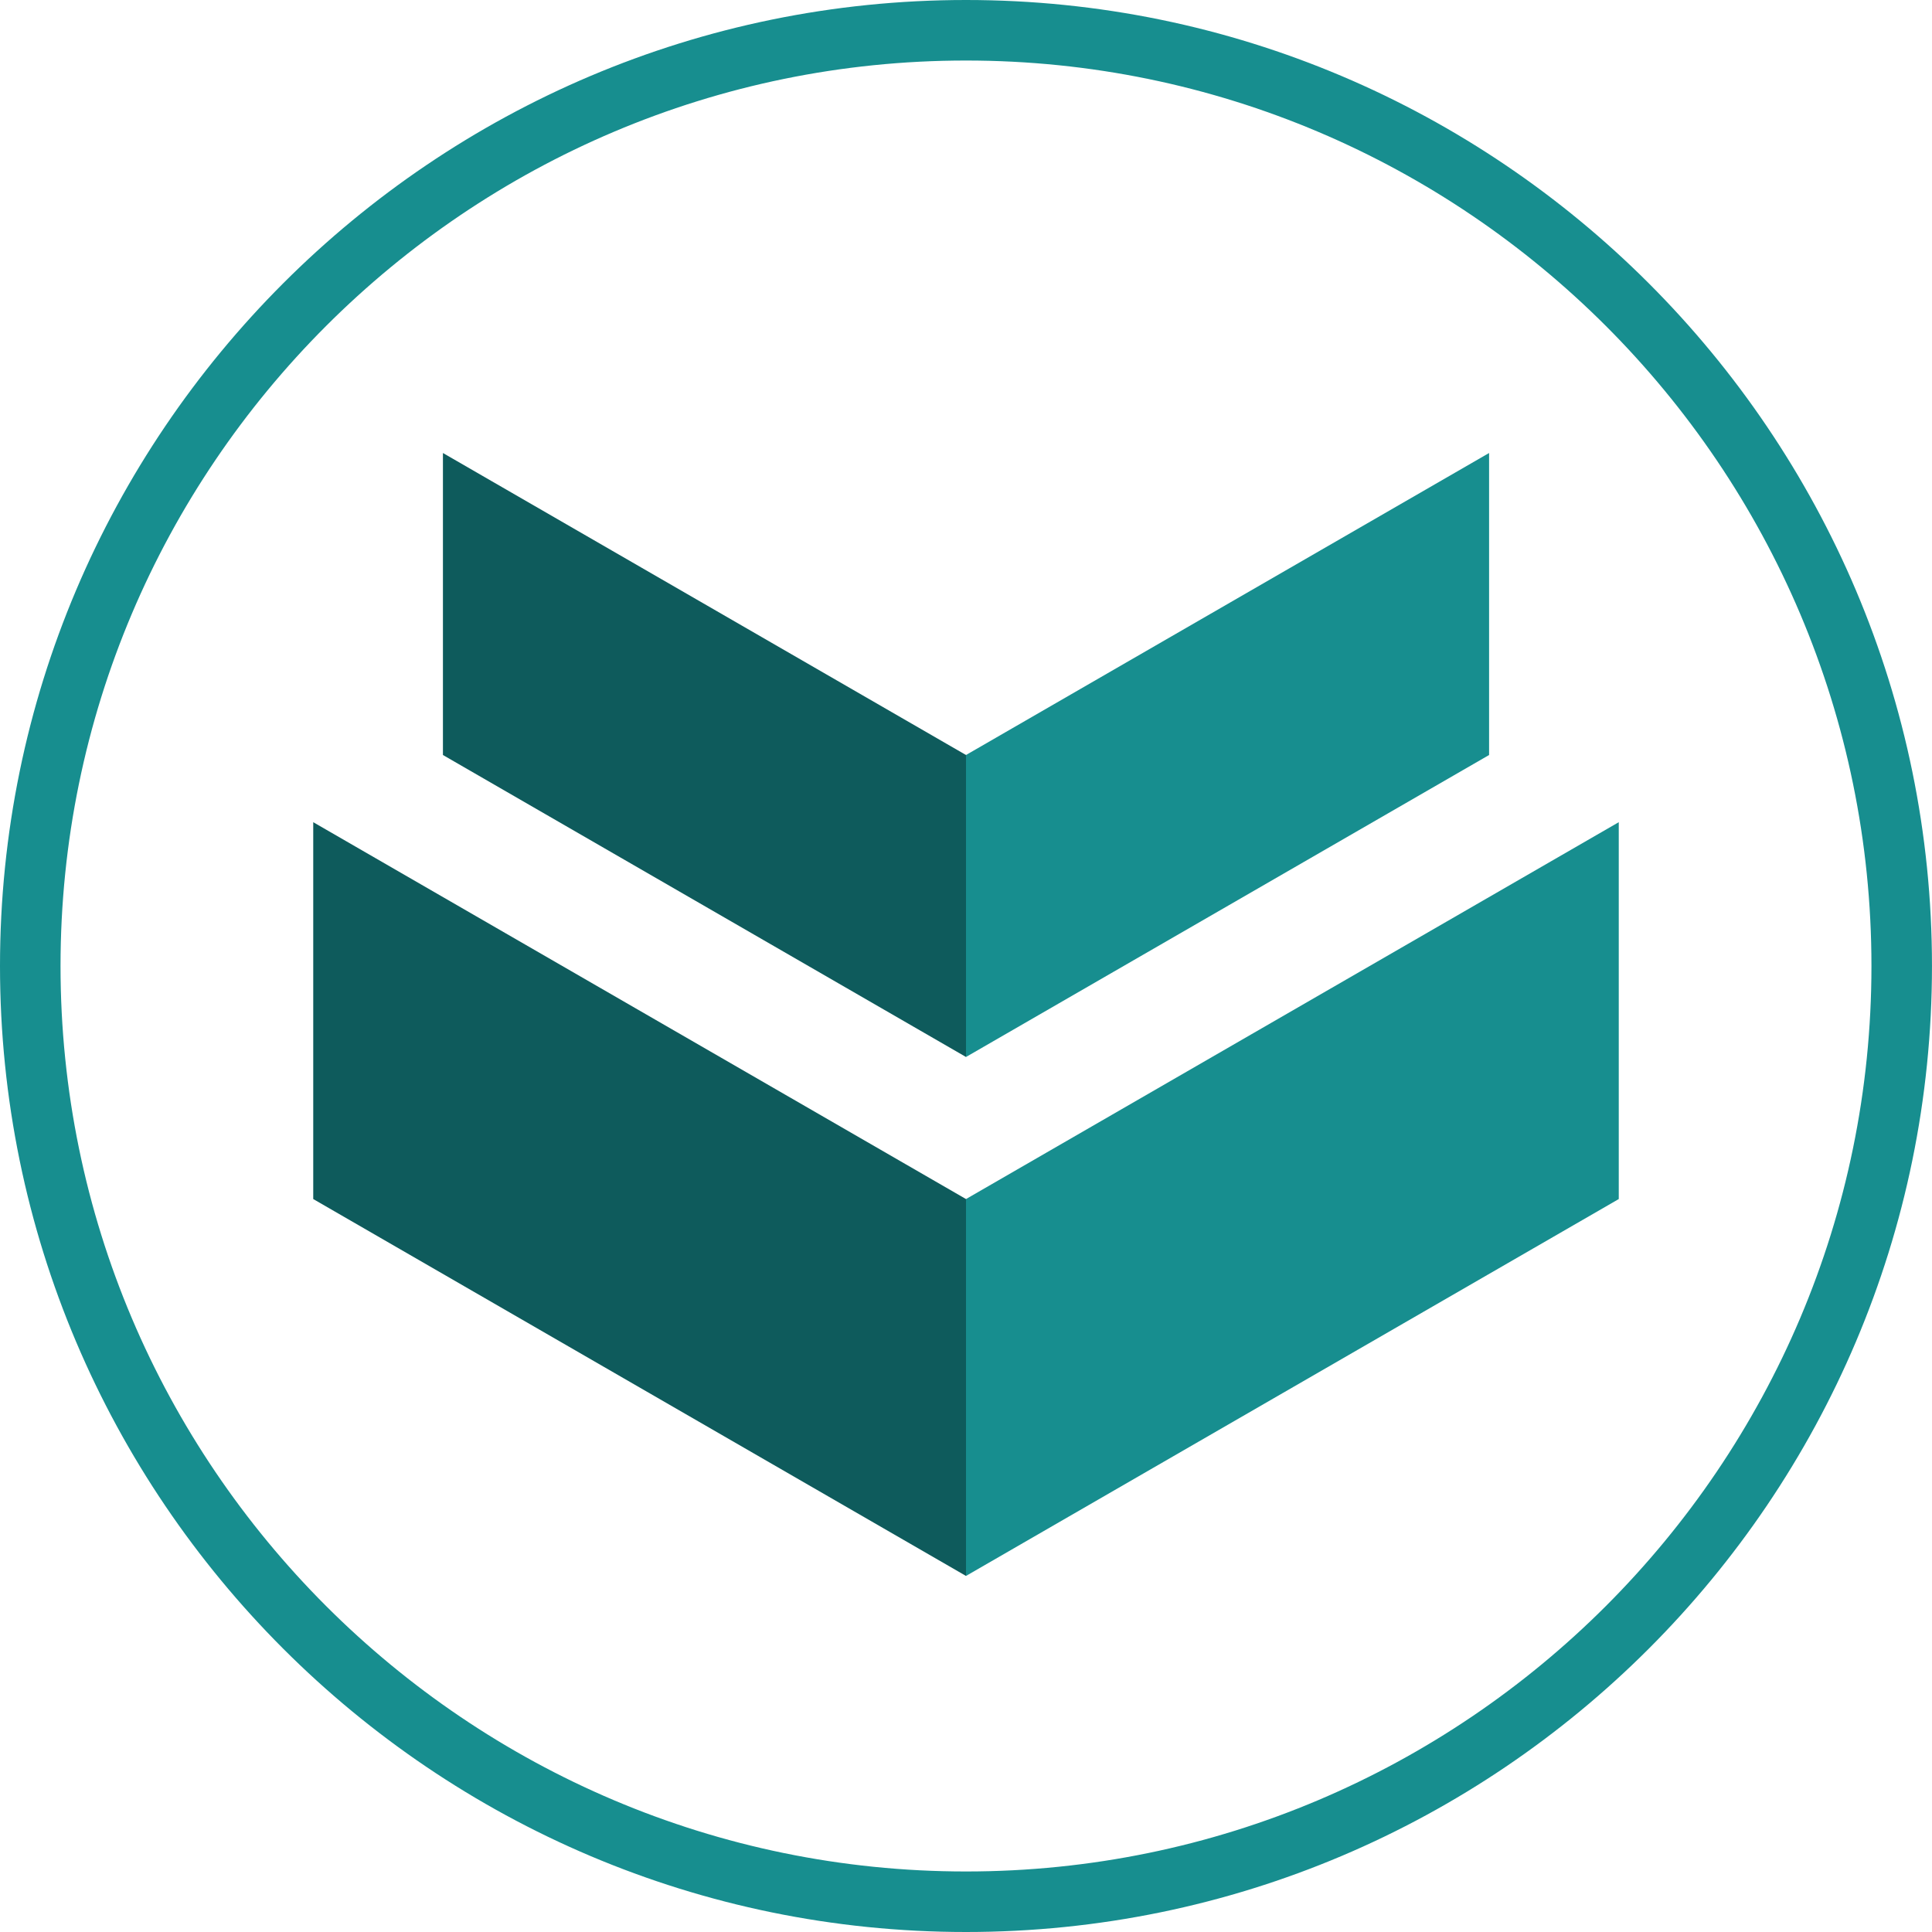
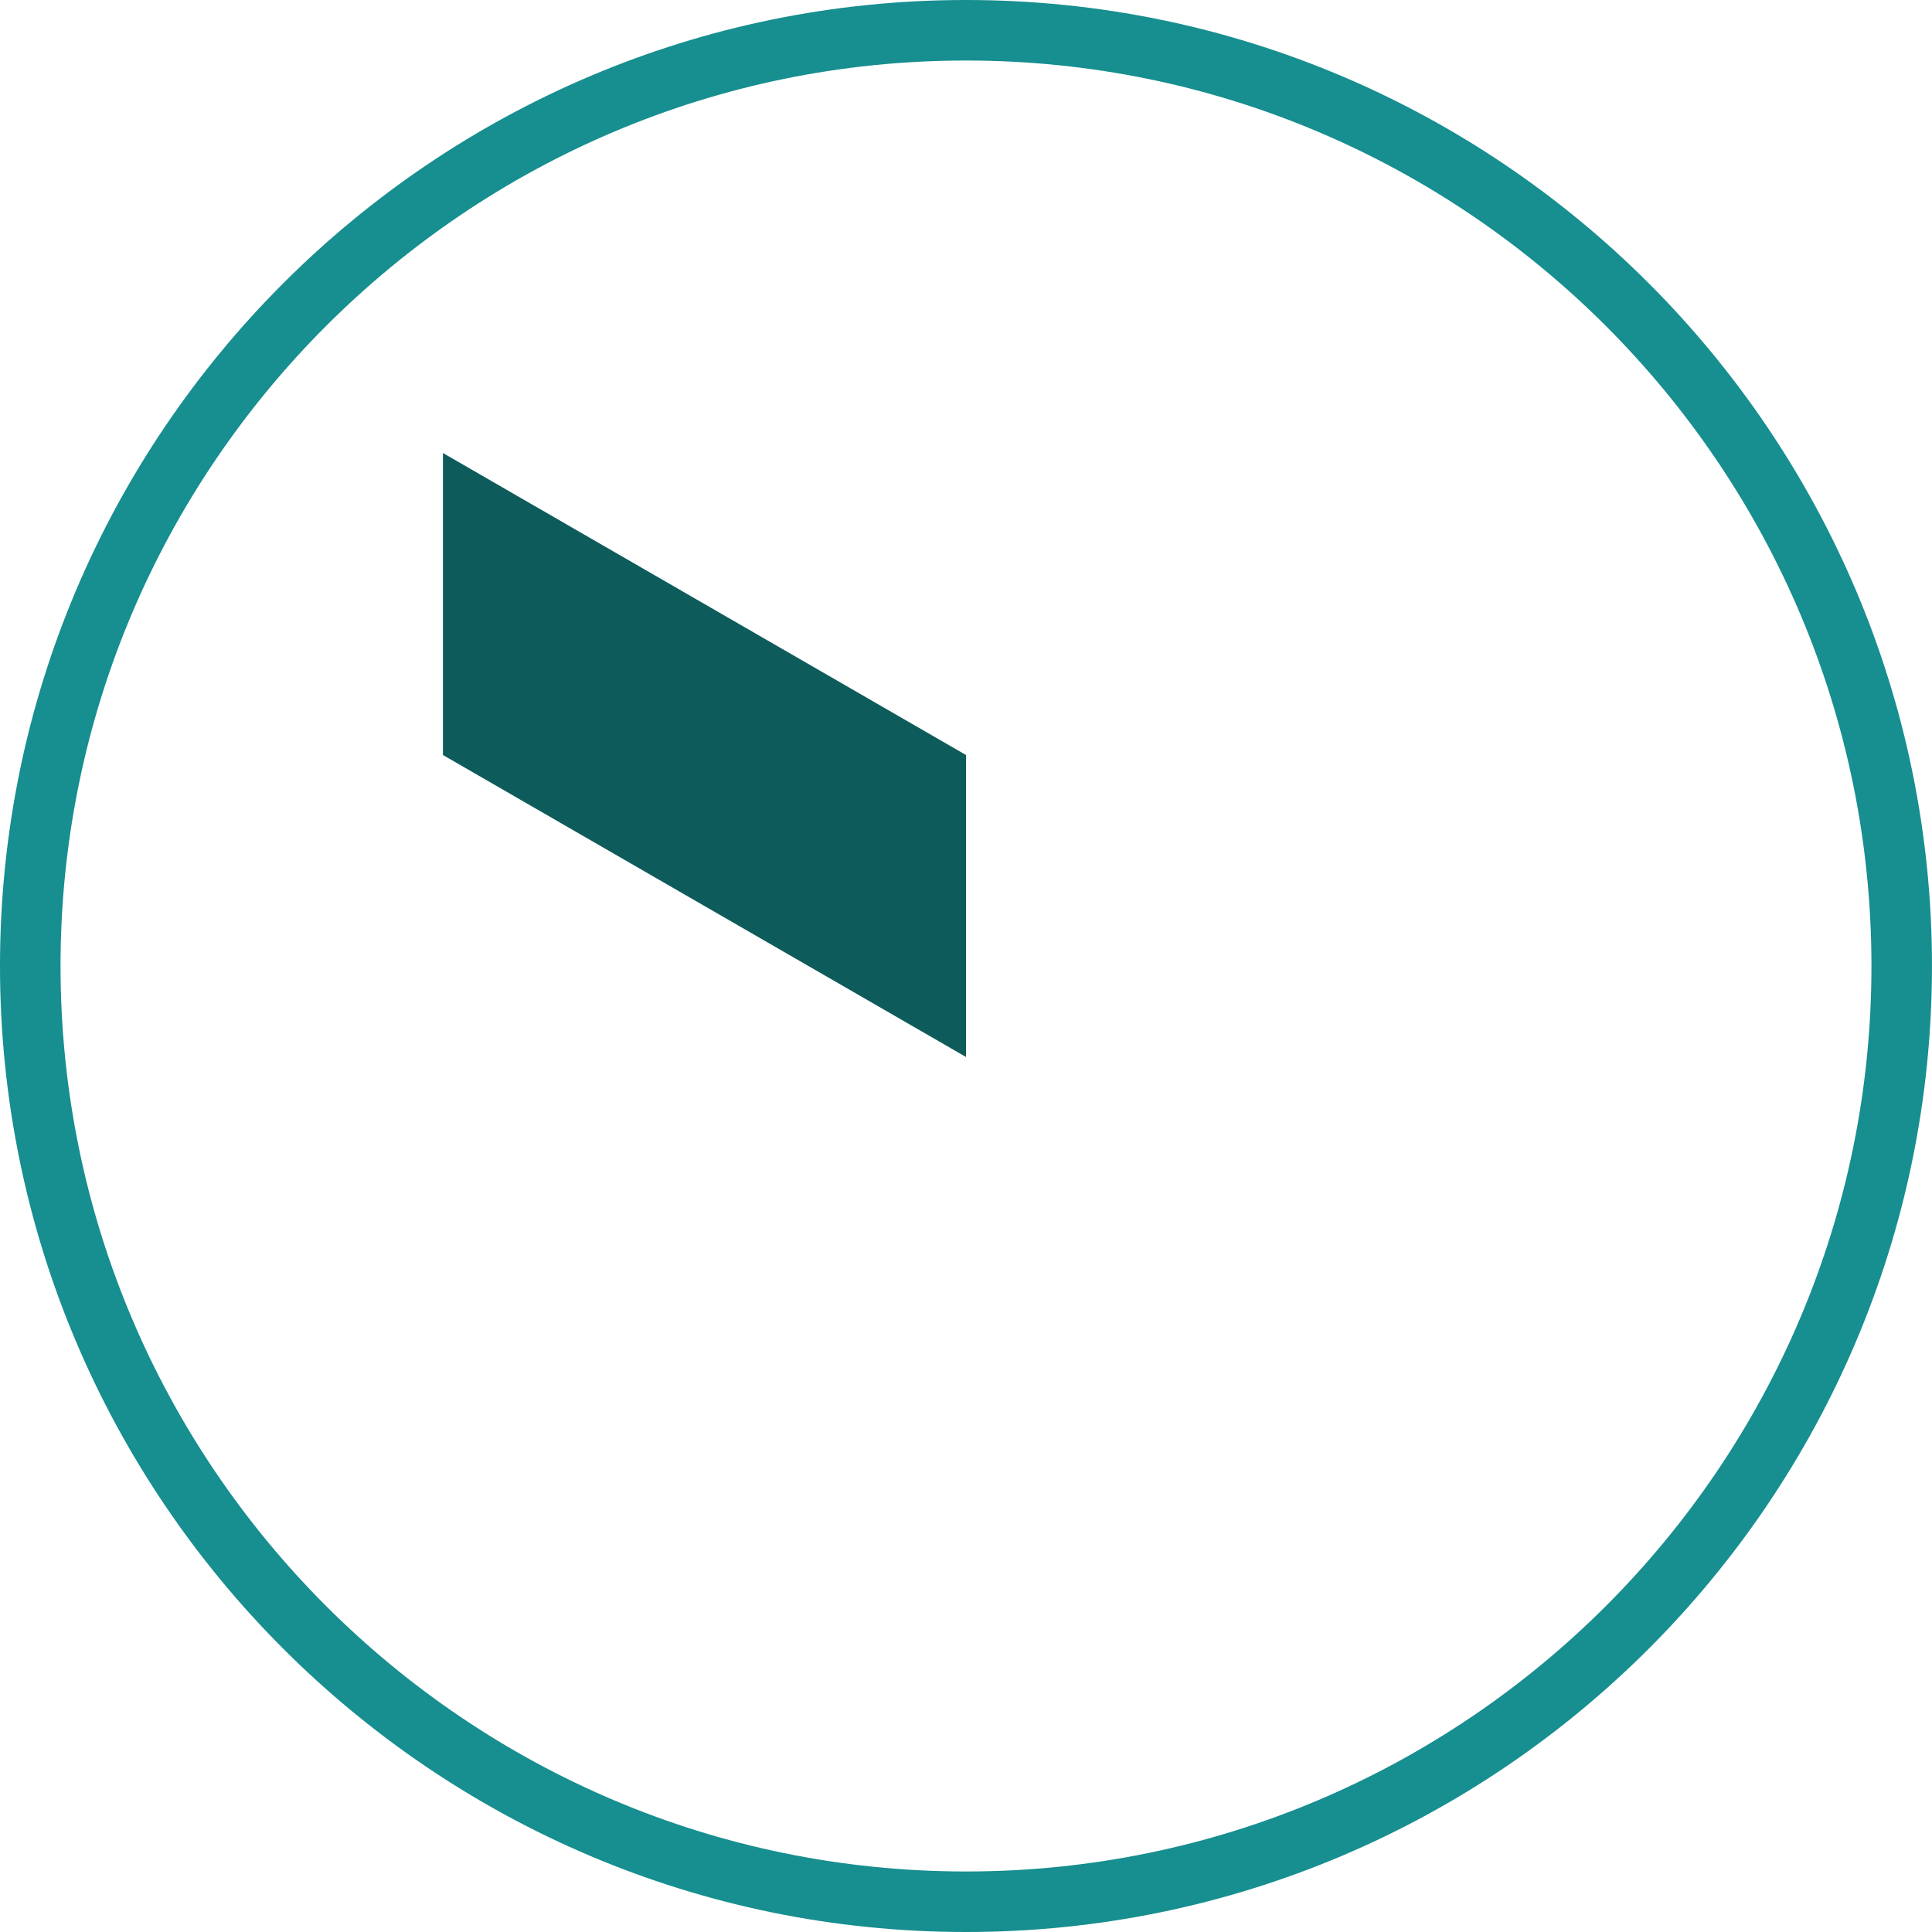
<svg xmlns="http://www.w3.org/2000/svg" data-bbox="0 0 79.799 79.8" viewBox="0 0 79.8 79.8" height="79.8" width="79.8" data-type="color">
  <g>
    <path fill="#178e8f" d="M39.9 79.8C17.899 79.8 0 61.901 0 39.9S17.899 0 39.9 0s39.899 17.899 39.899 39.9S61.901 79.8 39.9 79.8m0-77.3C19.277 2.5 2.5 19.278 2.5 39.9s16.777 37.4 37.4 37.4 37.399-16.777 37.399-37.4S60.522 2.5 39.9 2.5" data-color="1" />
-     <path fill="#0e5b5c" d="M12.938 33.96v15.566L39.9 65.093V49.526z" data-color="2" />
-     <path fill="#178e8f" d="M39.9 49.526 66.862 33.96v15.566L39.9 65.093z" data-color="1" />
    <path fill="#0e5b5c" d="M18.295 18.711v12.474L39.9 43.658V31.185z" data-color="2" />
-     <path fill="#178e8f" d="m39.9 31.185 21.606-12.474v12.474L39.9 43.658z" data-color="1" />
  </g>
</svg>